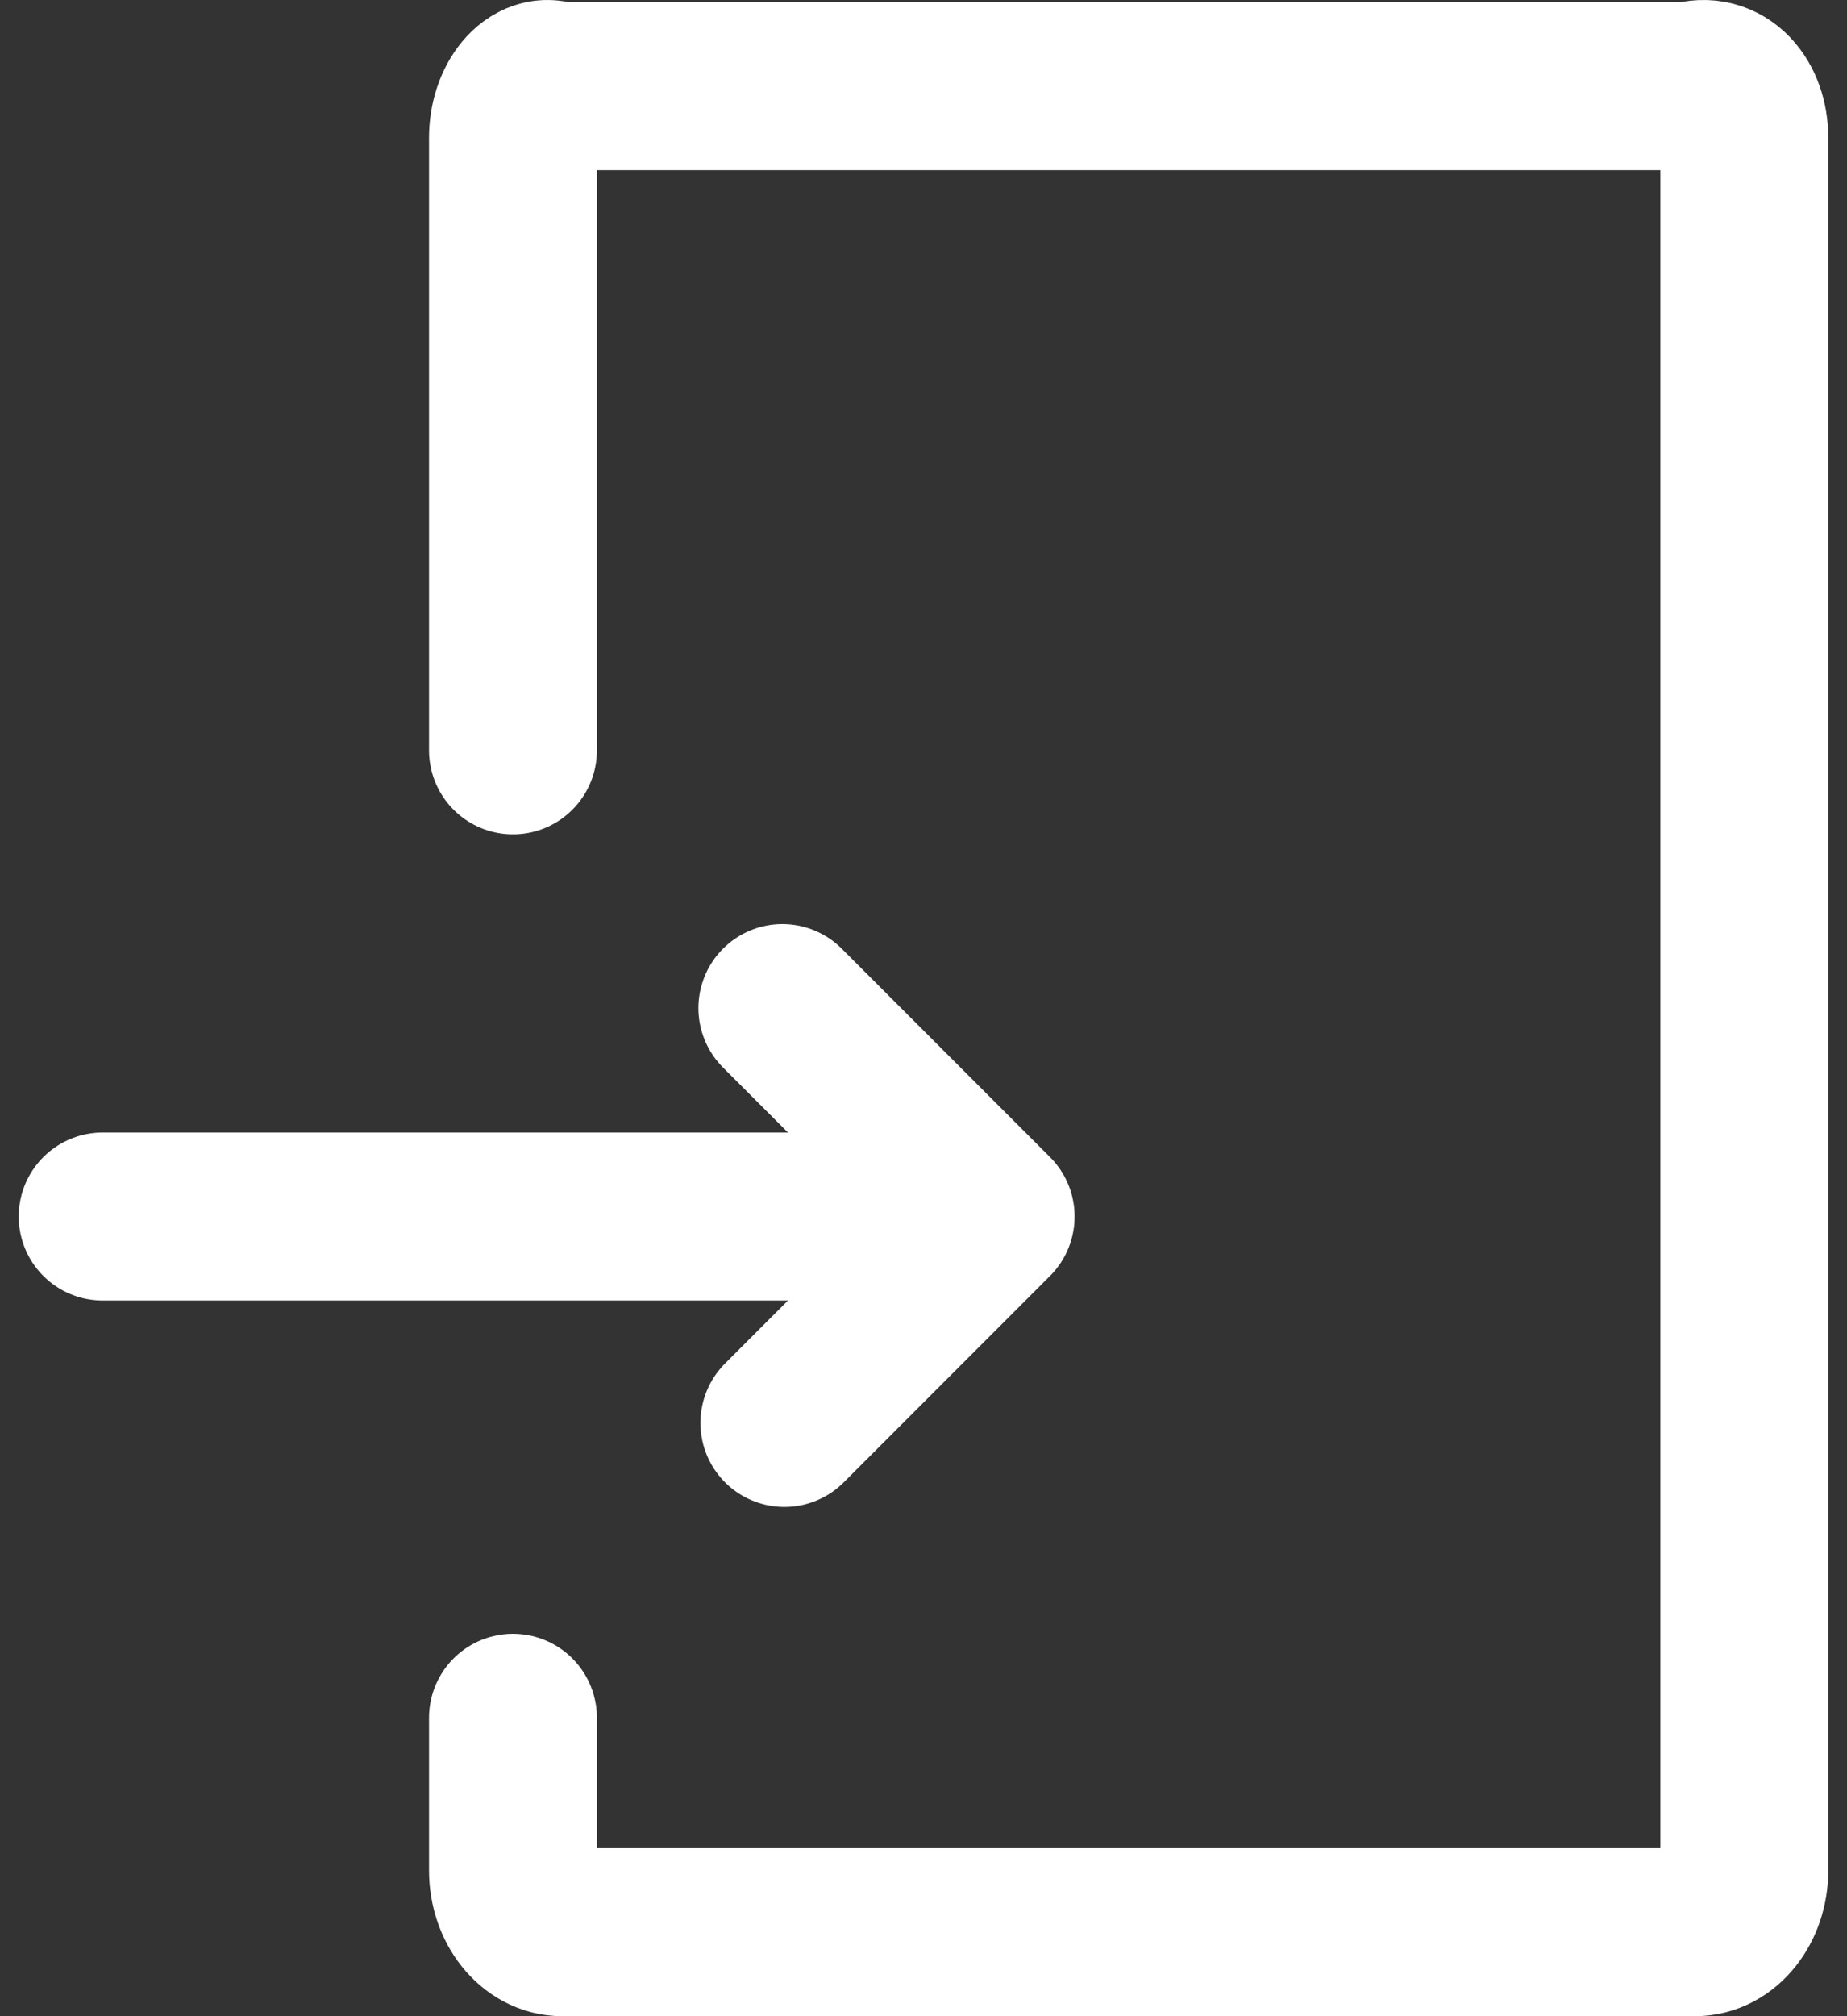
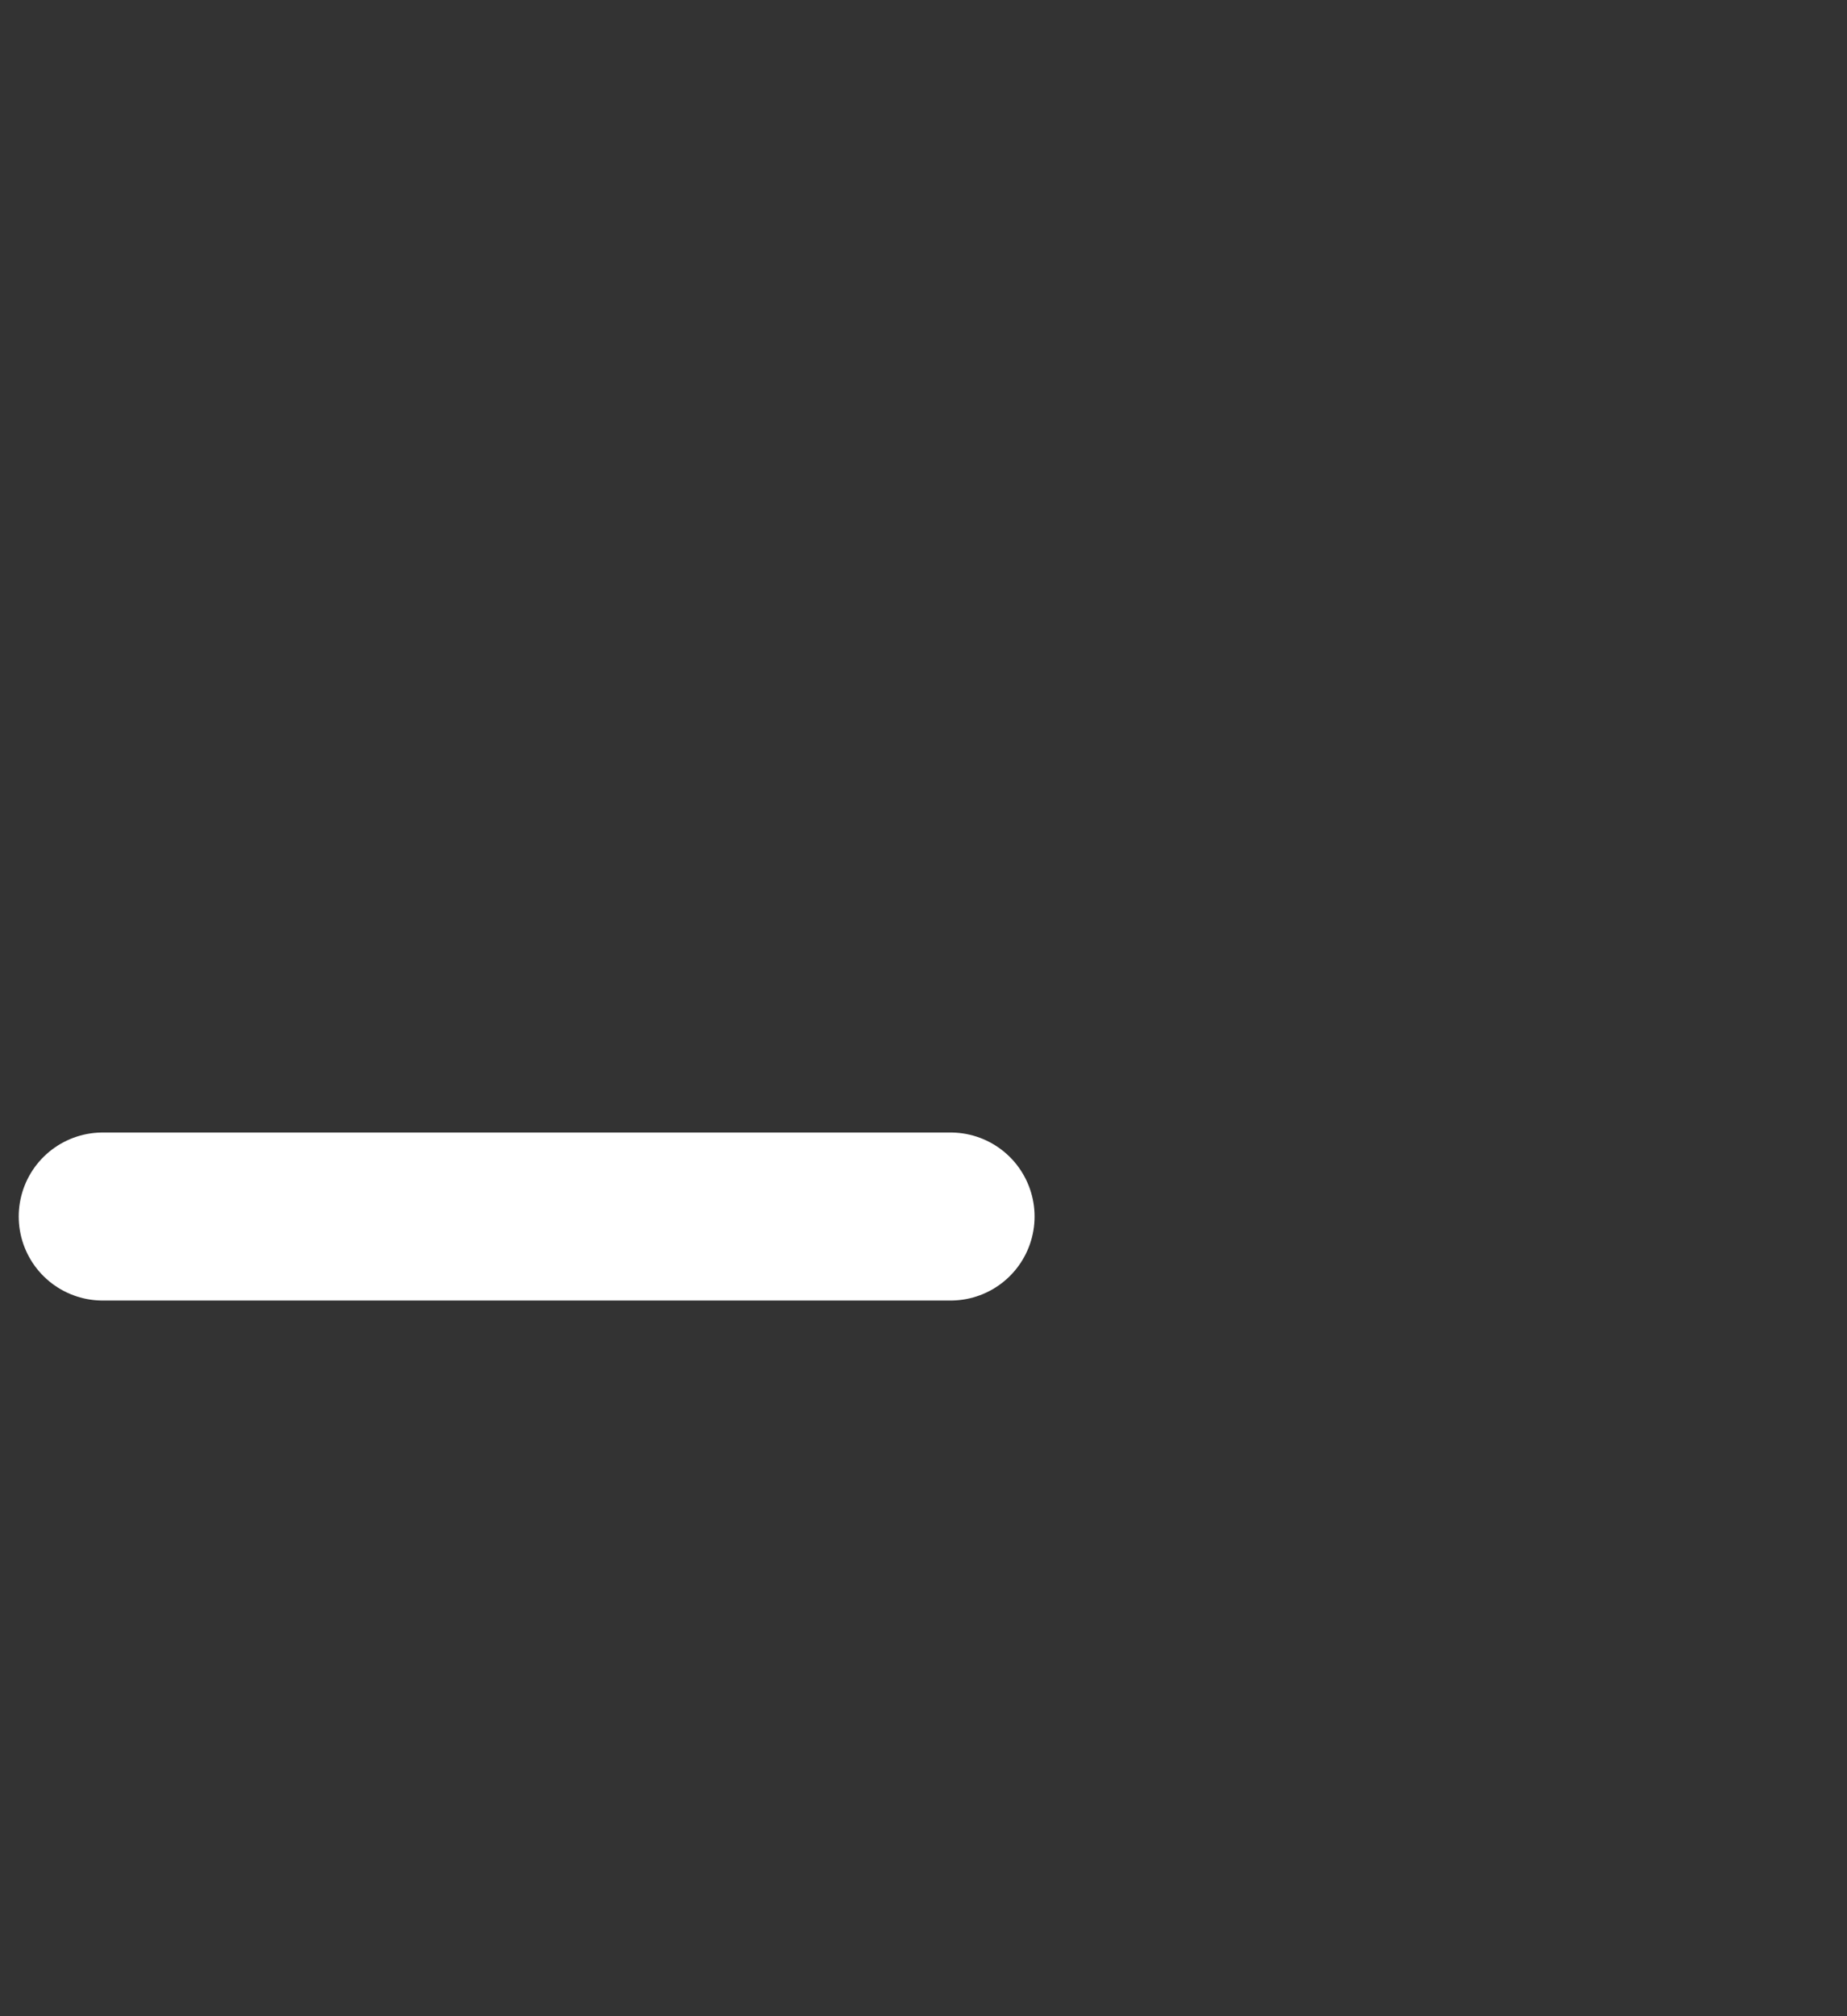
<svg xmlns="http://www.w3.org/2000/svg" width="22" height="24" viewBox="0 0 22 24" fill="none">
  <rect x="0" y="0" width="22" height="24" fill="#333333" stroke="none" />
-   <path d="M6.11 8.932V1.639C6.11 1.234 6.372 0.903 6.633 1.026H20.135C20.516 0.903 20.777 1.234 20.777 1.639V22.264C20.777 22.669 20.516 23 20.189 23H6.698C6.372 23 6.11 22.669 6.11 22.264V20.448" stroke="white" stroke-width="2" stroke-linecap="round" stroke-linejoin="round" />
  <path d="M11.323 14.481H1.223" stroke="white" stroke-width="2" stroke-linecap="round" stroke-linejoin="round" />
-   <path d="M9.319 12L11.8 14.481L9.343 16.938" stroke="white" stroke-width="2" stroke-linecap="round" stroke-linejoin="round" />
</svg>